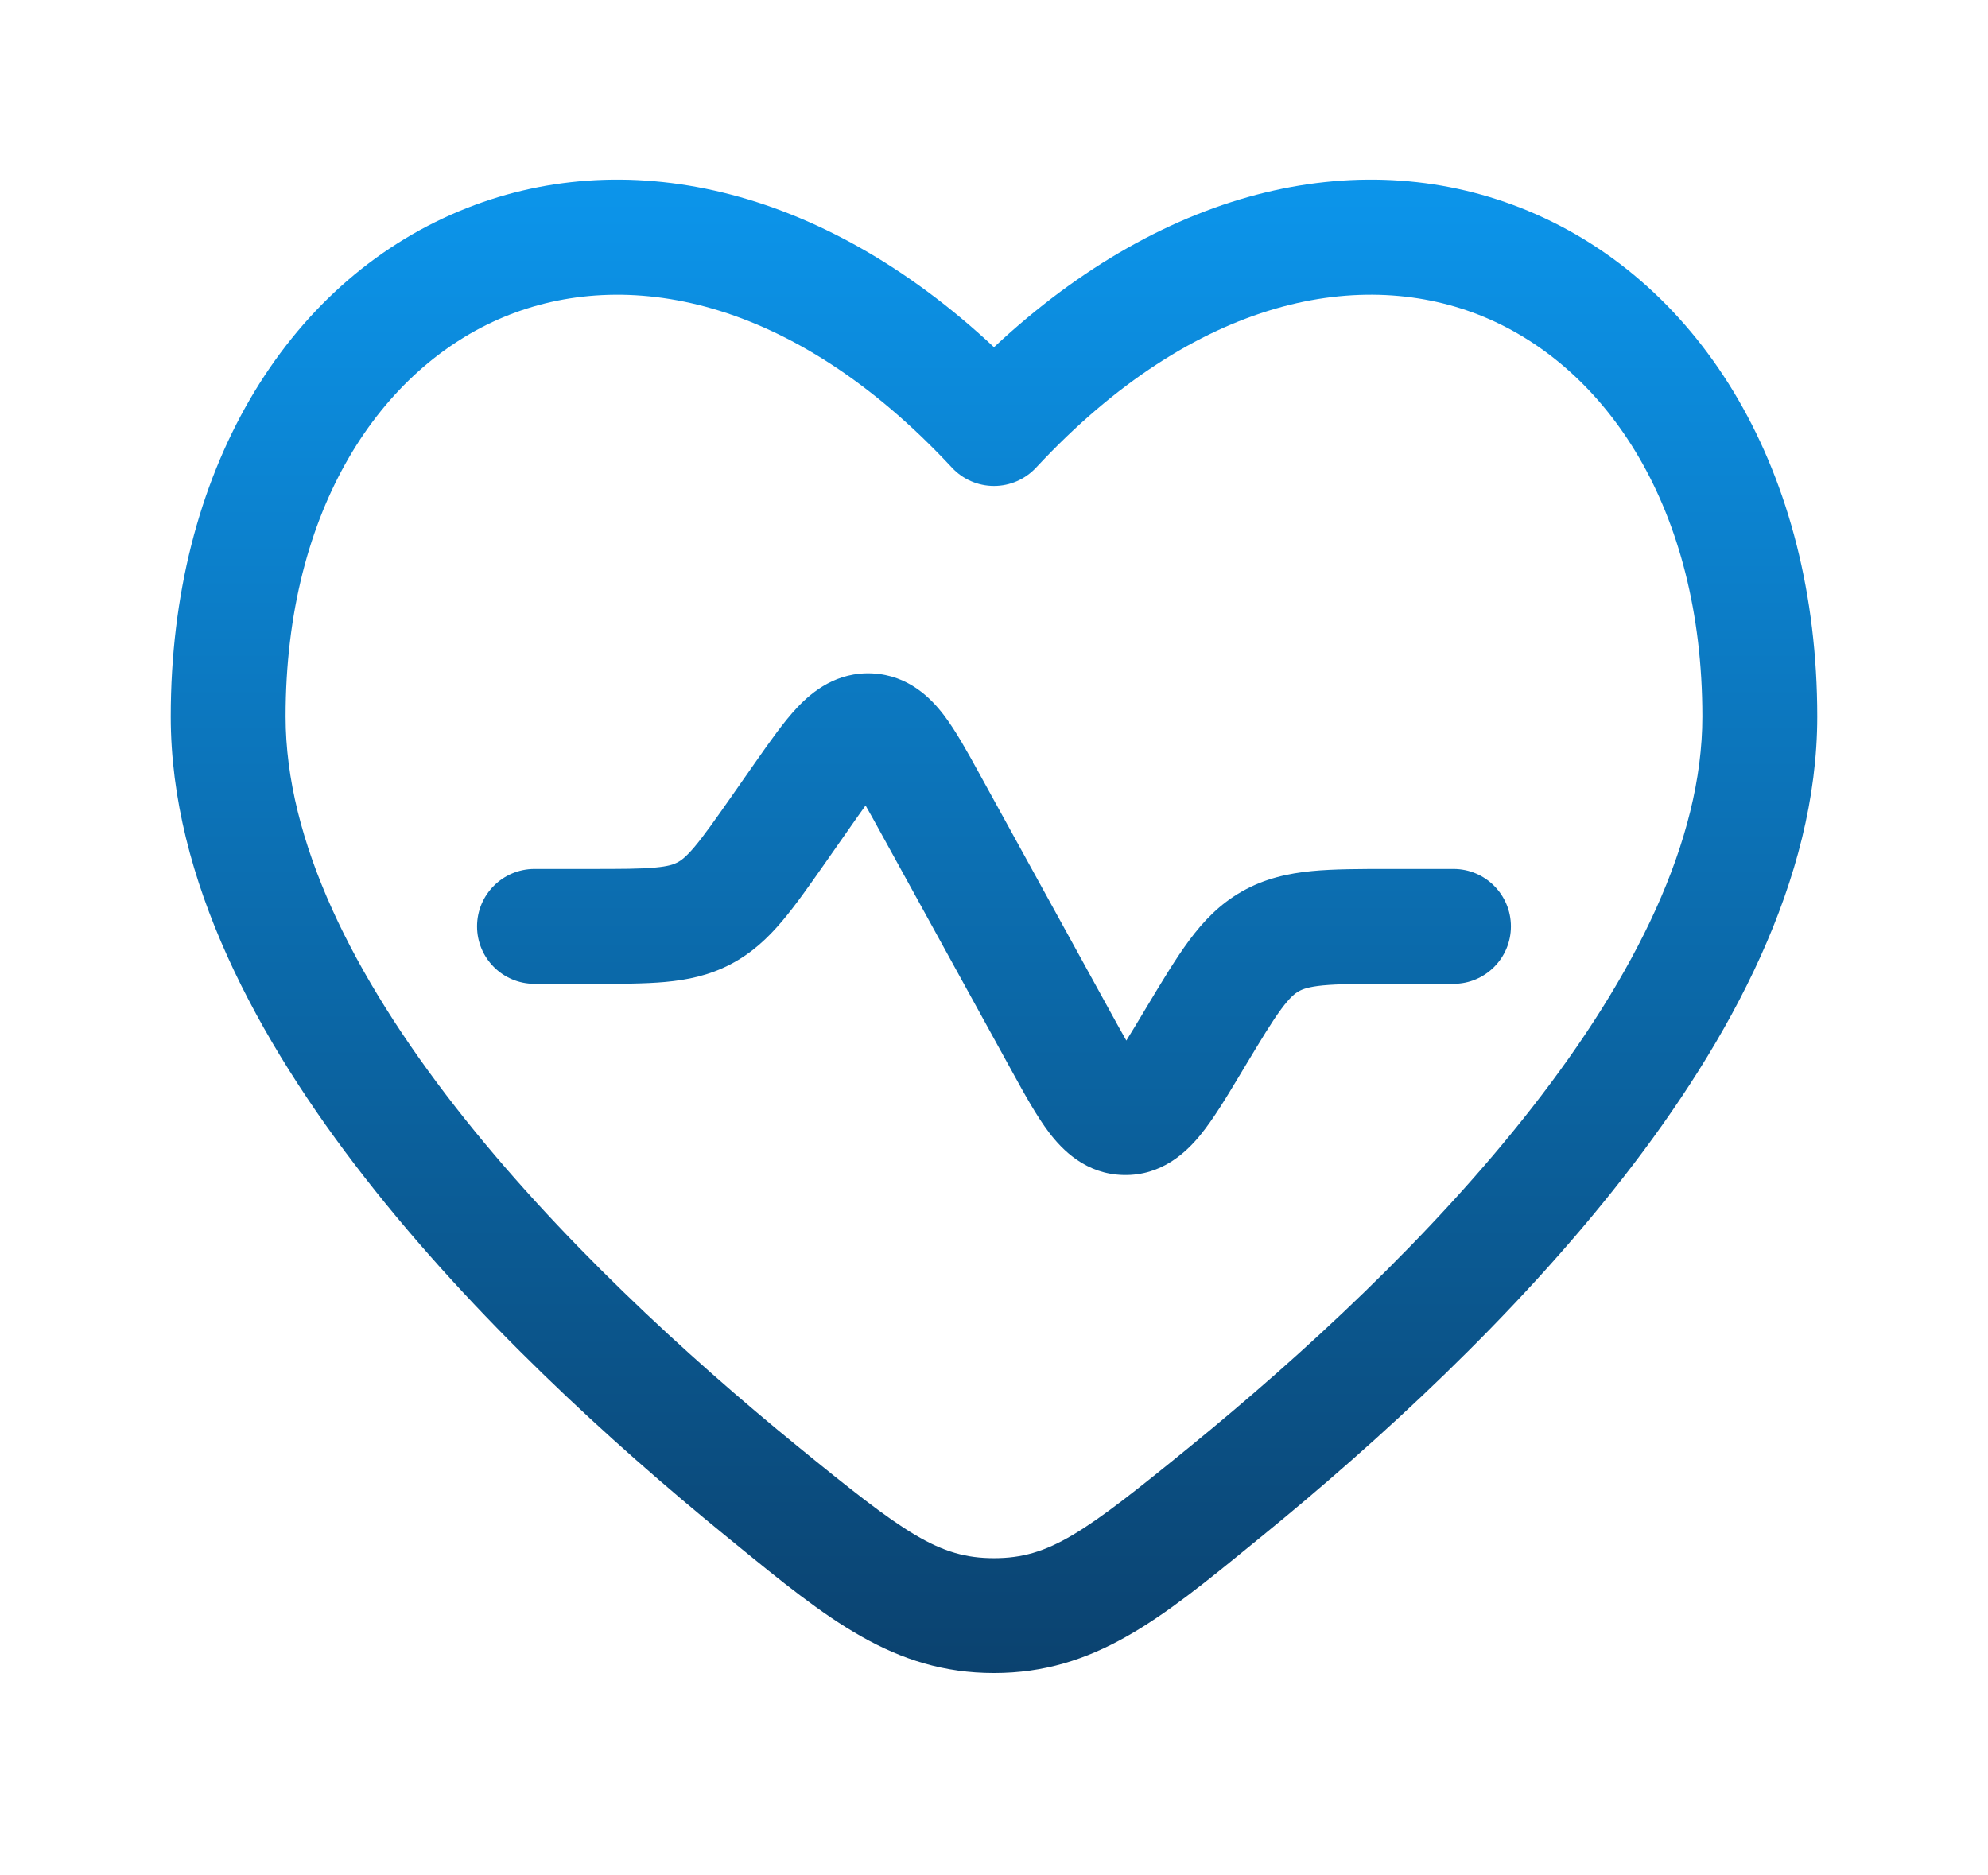
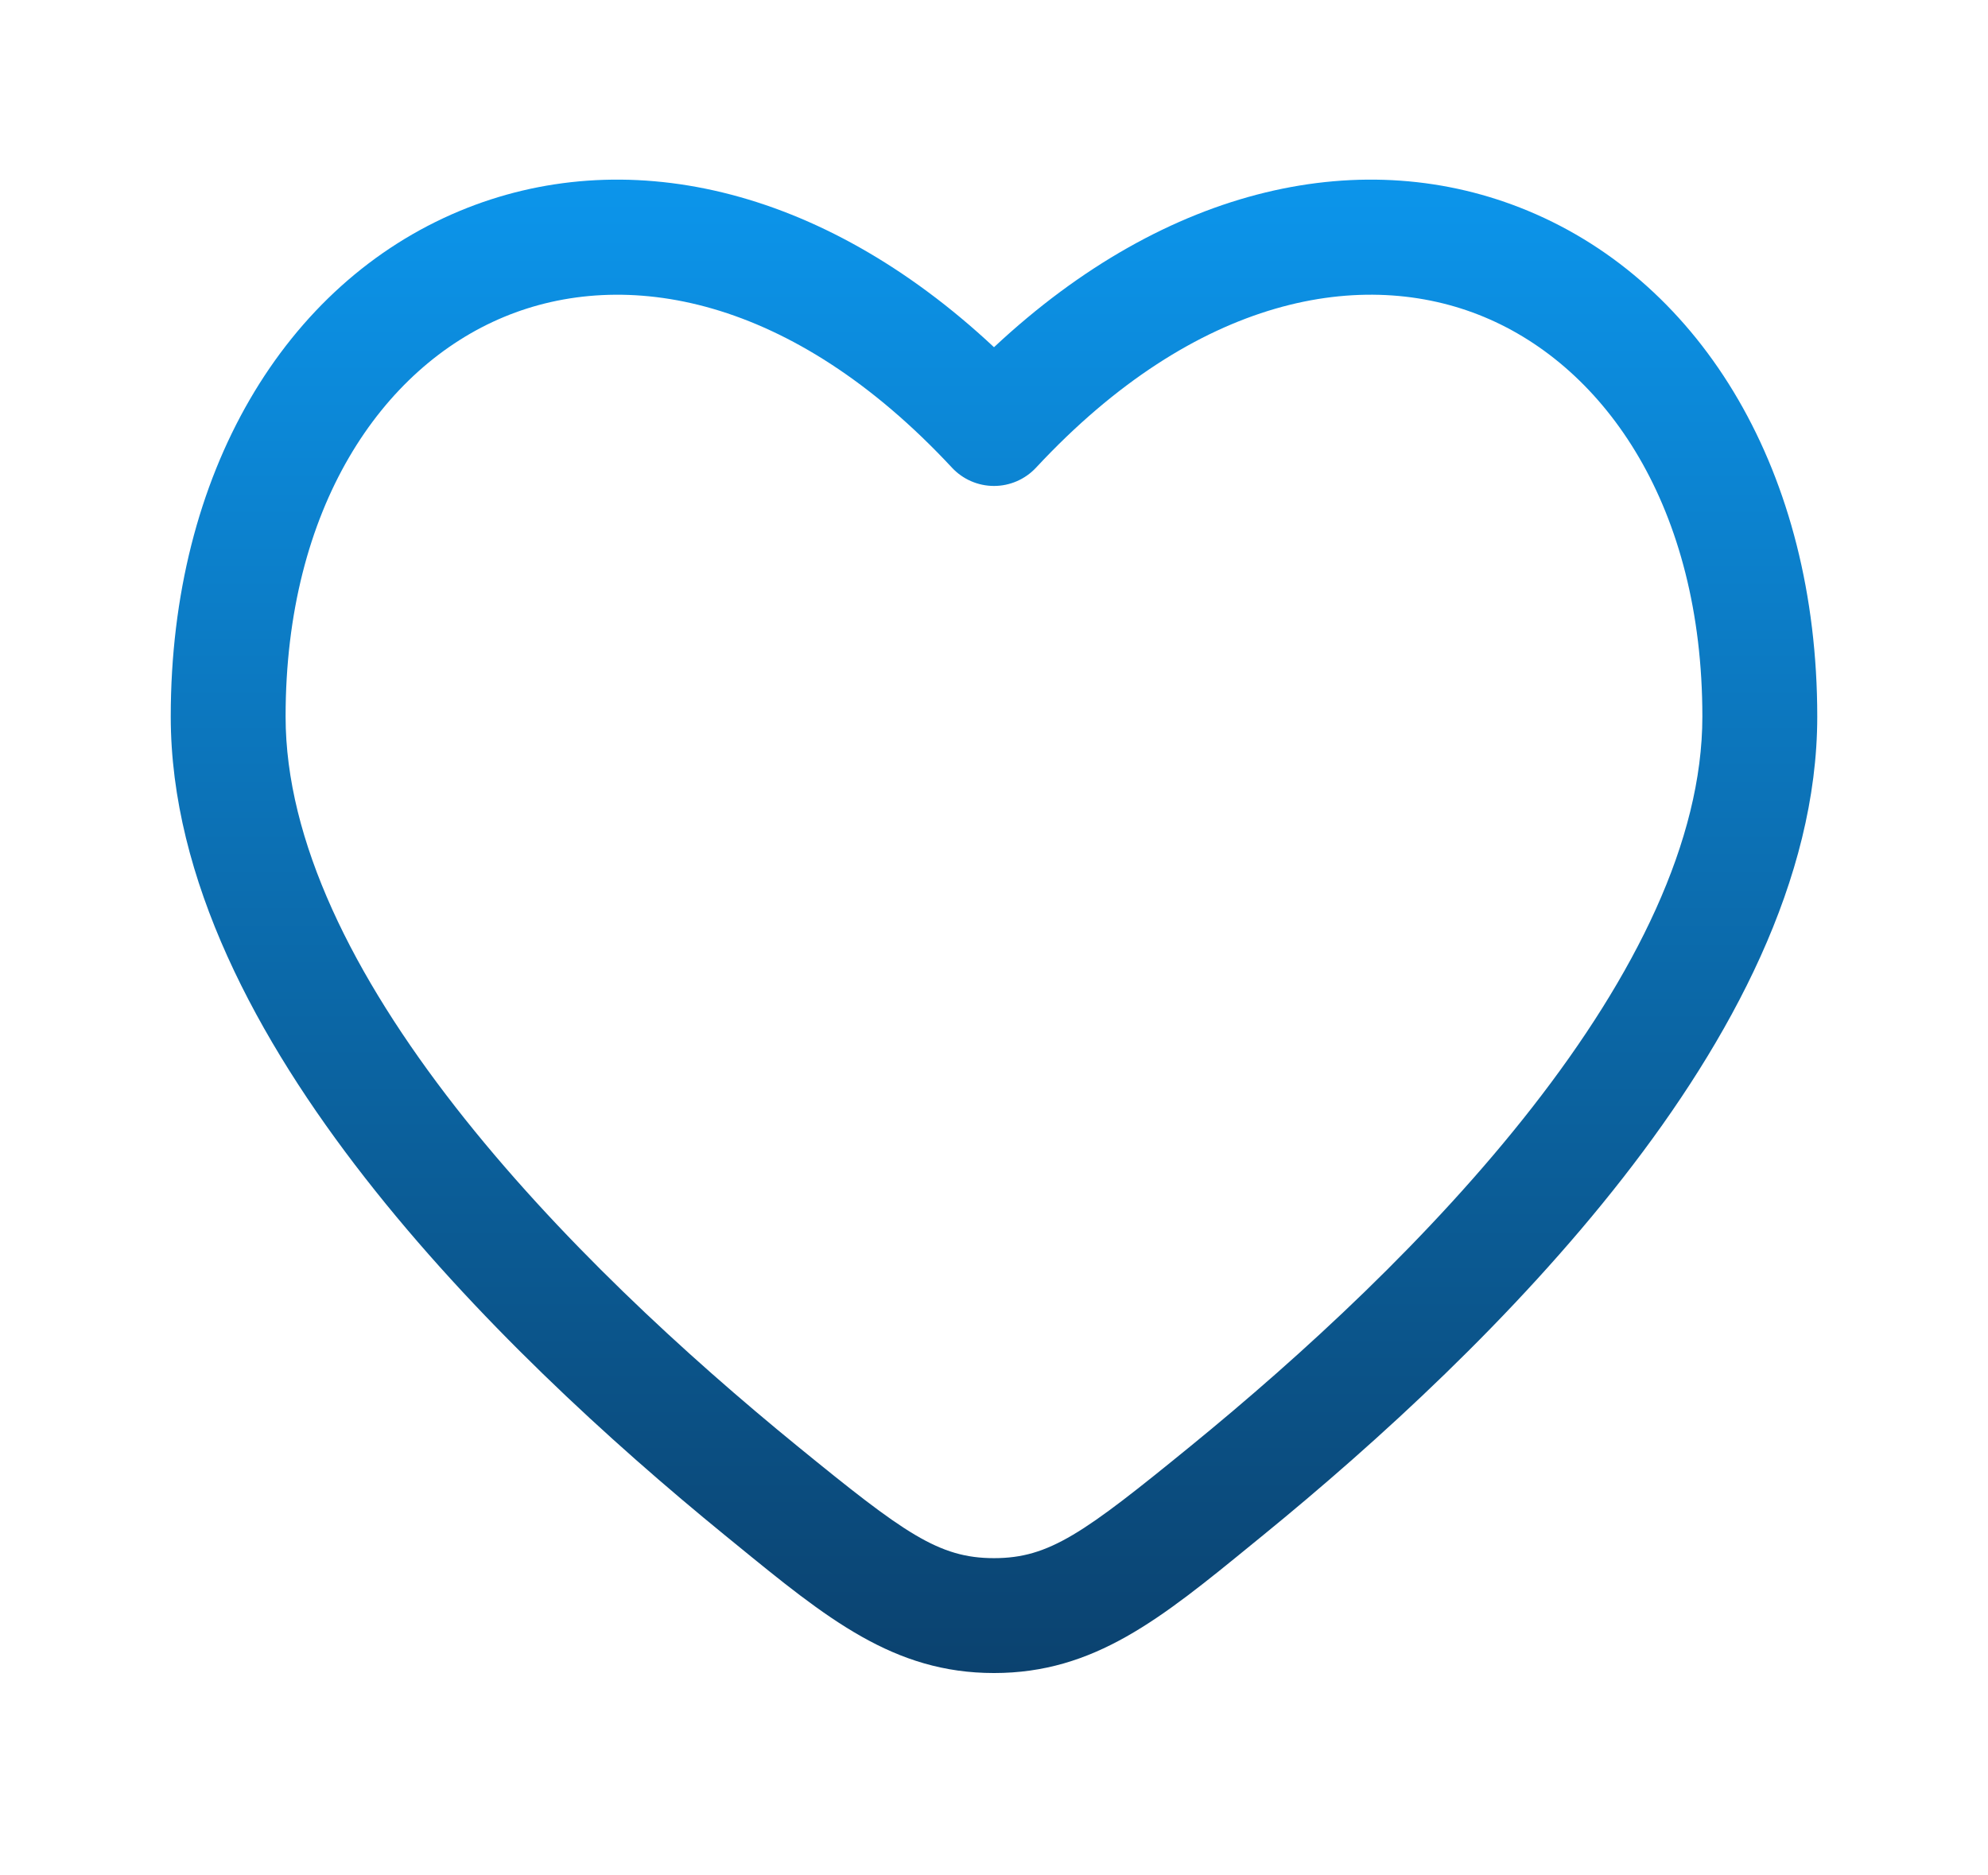
<svg xmlns="http://www.w3.org/2000/svg" width="53" height="50" viewBox="0 0 53 50" fill="none">
  <g filter="url(#filter0_d_1779_9246)">
-     <path d="M22.607 22.139C22.789 21.878 22.941 21.661 23.076 21.475C23.191 21.674 23.318 21.906 23.472 22.185L26.964 28.534C27.303 29.151 27.635 29.756 27.969 30.195C28.326 30.664 28.954 31.308 29.961 31.327C30.968 31.346 31.62 30.726 31.994 30.27C32.344 29.844 32.699 29.252 33.061 28.649L33.174 28.46C33.625 27.709 33.909 27.239 34.16 26.9C34.392 26.587 34.525 26.485 34.625 26.429C34.725 26.372 34.881 26.31 35.268 26.272C35.688 26.232 36.237 26.23 37.113 26.23H38.75C39.595 26.23 40.281 25.544 40.281 24.699C40.281 23.853 39.595 23.167 38.75 23.167L37.047 23.167C36.257 23.167 35.558 23.167 34.972 23.224C34.337 23.286 33.718 23.423 33.116 23.764C32.514 24.105 32.079 24.564 31.699 25.078C31.349 25.551 30.989 26.15 30.582 26.828L30.485 26.99C30.308 27.285 30.16 27.531 30.028 27.742C29.904 27.526 29.766 27.274 29.6 26.973L26.11 20.627C25.796 20.055 25.482 19.485 25.164 19.066C24.817 18.61 24.221 18.006 23.267 17.954C22.312 17.903 21.655 18.439 21.26 18.856C20.899 19.237 20.526 19.77 20.151 20.305L19.52 21.208C19.056 21.87 18.765 22.283 18.514 22.581C18.282 22.855 18.153 22.945 18.058 22.994C17.963 23.044 17.816 23.098 17.458 23.13C17.07 23.166 16.565 23.167 15.757 23.167H14.25C13.404 23.167 12.718 23.853 12.718 24.699C12.718 25.544 13.404 26.23 14.25 26.23L15.818 26.23C16.547 26.23 17.193 26.23 17.737 26.18C18.327 26.126 18.903 26.007 19.472 25.711C20.042 25.414 20.47 25.011 20.852 24.558C21.205 24.141 21.576 23.612 21.994 23.015L22.607 22.139Z" fill="url(#paint0_linear_1779_9246)" />
    <path fill-rule="evenodd" clip-rule="evenodd" d="M48.448 19.105C48.448 12.61 45.401 7.561 40.741 5.623C36.394 3.814 31.143 4.914 26.5 9.257C21.856 4.914 16.605 3.814 12.258 5.623C7.598 7.562 4.552 12.61 4.552 19.105C4.552 23.445 6.857 27.719 9.73 31.4C12.631 35.119 16.282 38.449 19.329 40.934L19.604 41.158C22.054 43.159 23.824 44.605 26.5 44.605C29.175 44.605 30.946 43.159 33.395 41.158L33.67 40.934C36.718 38.449 40.368 35.119 43.27 31.4C46.142 27.719 48.448 23.445 48.448 19.105ZM27.621 12.468C31.904 7.864 36.355 7.115 39.565 8.45C42.817 9.803 45.385 13.531 45.385 19.105C45.385 22.416 43.587 26.014 40.855 29.516C38.152 32.981 34.695 36.146 31.735 38.56C28.891 40.88 27.973 41.542 26.5 41.542C25.026 41.542 24.108 40.88 21.264 38.56C18.304 36.146 14.848 32.981 12.144 29.516C9.412 26.014 7.614 22.416 7.614 19.105C7.614 13.532 10.182 9.803 13.434 8.451C16.645 7.115 21.095 7.864 25.379 12.468C25.668 12.779 26.074 12.956 26.5 12.956C26.925 12.956 27.331 12.779 27.621 12.468Z" fill="url(#paint1_linear_1779_9246)" />
  </g>
  <defs>
    <filter id="filter0_d_1779_9246" x="0.552" y="0.789" width="51.895" height="47.816" filterUnits="userSpaceOnUse" color-interpolation-filters="sRGB">
      <feFlood flood-opacity="0" result="BackgroundImageFix" />
      <feColorMatrix in="SourceAlpha" type="matrix" values="0 0 0 0 0 0 0 0 0 0 0 0 0 0 0 0 0 0 127 0" result="hardAlpha" />
      <feOffset />
      <feGaussianBlur stdDeviation="2" />
      <feComposite in2="hardAlpha" operator="out" />
      <feColorMatrix type="matrix" values="0 0 0 0 0.043 0 0 0 0 0.259 0 0 0 0 0.435 0 0 0 0.2 0" />
      <feBlend mode="normal" in2="BackgroundImageFix" result="effect1_dropShadow_1779_9246" />
      <feBlend mode="normal" in="SourceGraphic" in2="effect1_dropShadow_1779_9246" result="shape" />
    </filter>
    <linearGradient id="paint0_linear_1779_9246" x1="26.5" y1="4.789" x2="26.5" y2="44.605" gradientUnits="userSpaceOnUse">
      <stop stop-color="#0C95EB" />
      <stop offset="1" stop-color="#0B426F" />
    </linearGradient>
    <linearGradient id="paint1_linear_1779_9246" x1="26.5" y1="4.789" x2="26.5" y2="44.605" gradientUnits="userSpaceOnUse">
      <stop stop-color="#0C95EB" />
      <stop offset="1" stop-color="#0B426F" />
    </linearGradient>
  </defs>
</svg>